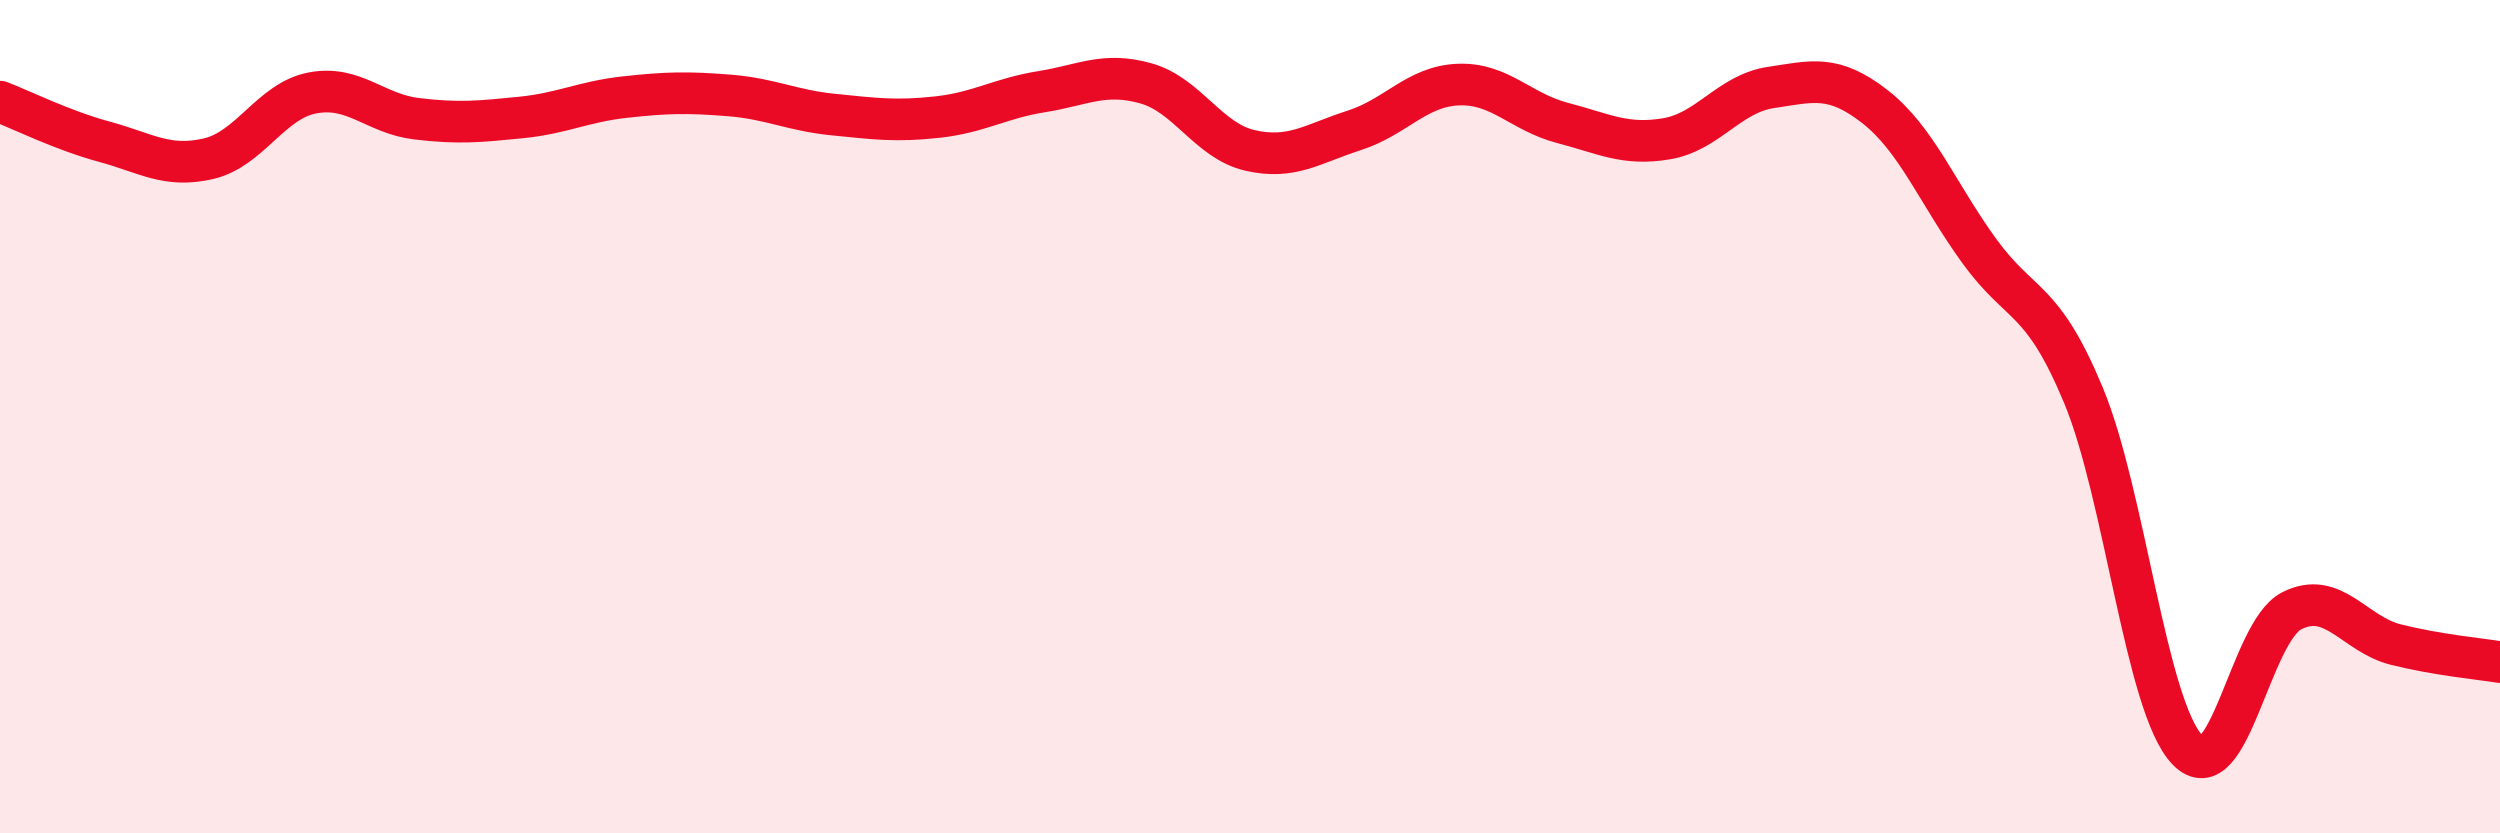
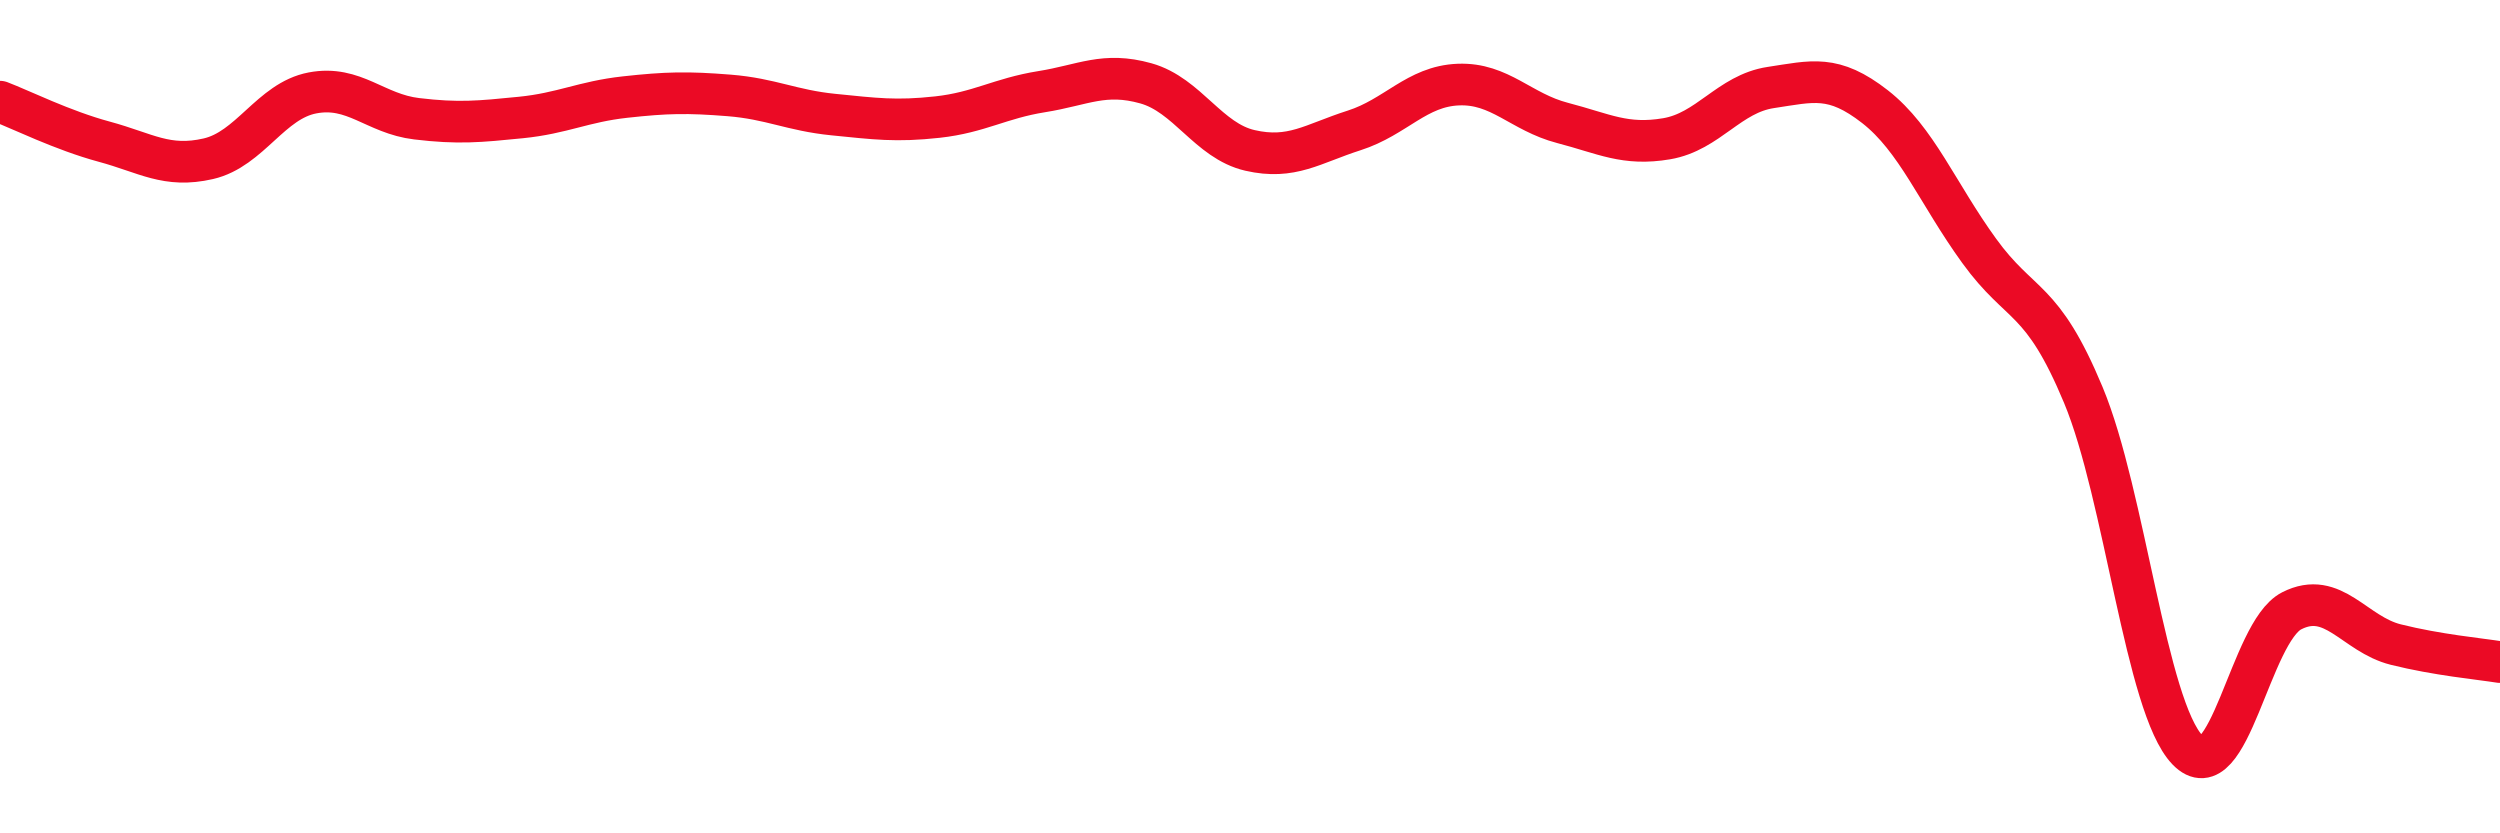
<svg xmlns="http://www.w3.org/2000/svg" width="60" height="20" viewBox="0 0 60 20">
-   <path d="M 0,2.44 C 0.5,2.63 1.5,3.13 2.5,3.4 C 3.5,3.67 4,4.04 5,3.81 C 6,3.58 6.5,2.42 7.5,2.23 C 8.5,2.04 9,2.73 10,2.85 C 11,2.97 11.5,2.92 12.5,2.82 C 13.5,2.72 14,2.44 15,2.33 C 16,2.22 16.5,2.21 17.5,2.29 C 18.5,2.37 19,2.65 20,2.75 C 21,2.85 21.5,2.92 22.5,2.81 C 23.5,2.7 24,2.36 25,2.2 C 26,2.04 26.5,1.72 27.5,2 C 28.5,2.28 29,3.38 30,3.61 C 31,3.84 31.5,3.45 32.5,3.13 C 33.5,2.81 34,2.07 35,2.03 C 36,1.99 36.5,2.69 37.5,2.95 C 38.5,3.21 39,3.5 40,3.33 C 41,3.16 41.5,2.25 42.5,2.1 C 43.5,1.95 44,1.78 45,2.56 C 46,3.34 46.5,4.64 47.5,6.02 C 48.5,7.4 49,7.08 50,9.48 C 51,11.88 51.5,16.96 52.5,18 C 53.5,19.04 54,15.17 55,14.66 C 56,14.15 56.5,15.22 57.5,15.47 C 58.5,15.72 59.5,15.81 60,15.89L60 20L0 20Z" fill="#EB0A25" opacity="0.1" stroke-linecap="round" stroke-linejoin="round" />
  <path d="M 0,2.44 C 0.5,2.63 1.5,3.13 2.5,3.4 C 3.5,3.67 4,4.04 5,3.81 C 6,3.58 6.5,2.42 7.5,2.23 C 8.5,2.04 9,2.73 10,2.85 C 11,2.97 11.5,2.92 12.5,2.82 C 13.5,2.72 14,2.44 15,2.33 C 16,2.22 16.5,2.21 17.5,2.29 C 18.5,2.37 19,2.65 20,2.75 C 21,2.85 21.5,2.92 22.5,2.81 C 23.5,2.7 24,2.36 25,2.2 C 26,2.04 26.5,1.72 27.5,2 C 28.5,2.28 29,3.38 30,3.61 C 31,3.84 31.5,3.45 32.5,3.13 C 33.5,2.81 34,2.07 35,2.03 C 36,1.99 36.5,2.69 37.5,2.95 C 38.5,3.21 39,3.5 40,3.33 C 41,3.16 41.5,2.25 42.5,2.1 C 43.5,1.95 44,1.78 45,2.56 C 46,3.34 46.5,4.64 47.5,6.02 C 48.5,7.4 49,7.08 50,9.48 C 51,11.88 51.5,16.96 52.5,18 C 53.5,19.04 54,15.17 55,14.66 C 56,14.15 56.5,15.22 57.5,15.47 C 58.5,15.72 59.5,15.81 60,15.89" stroke="#EB0A25" stroke-width="1" fill="none" stroke-linecap="round" stroke-linejoin="round" />
</svg>